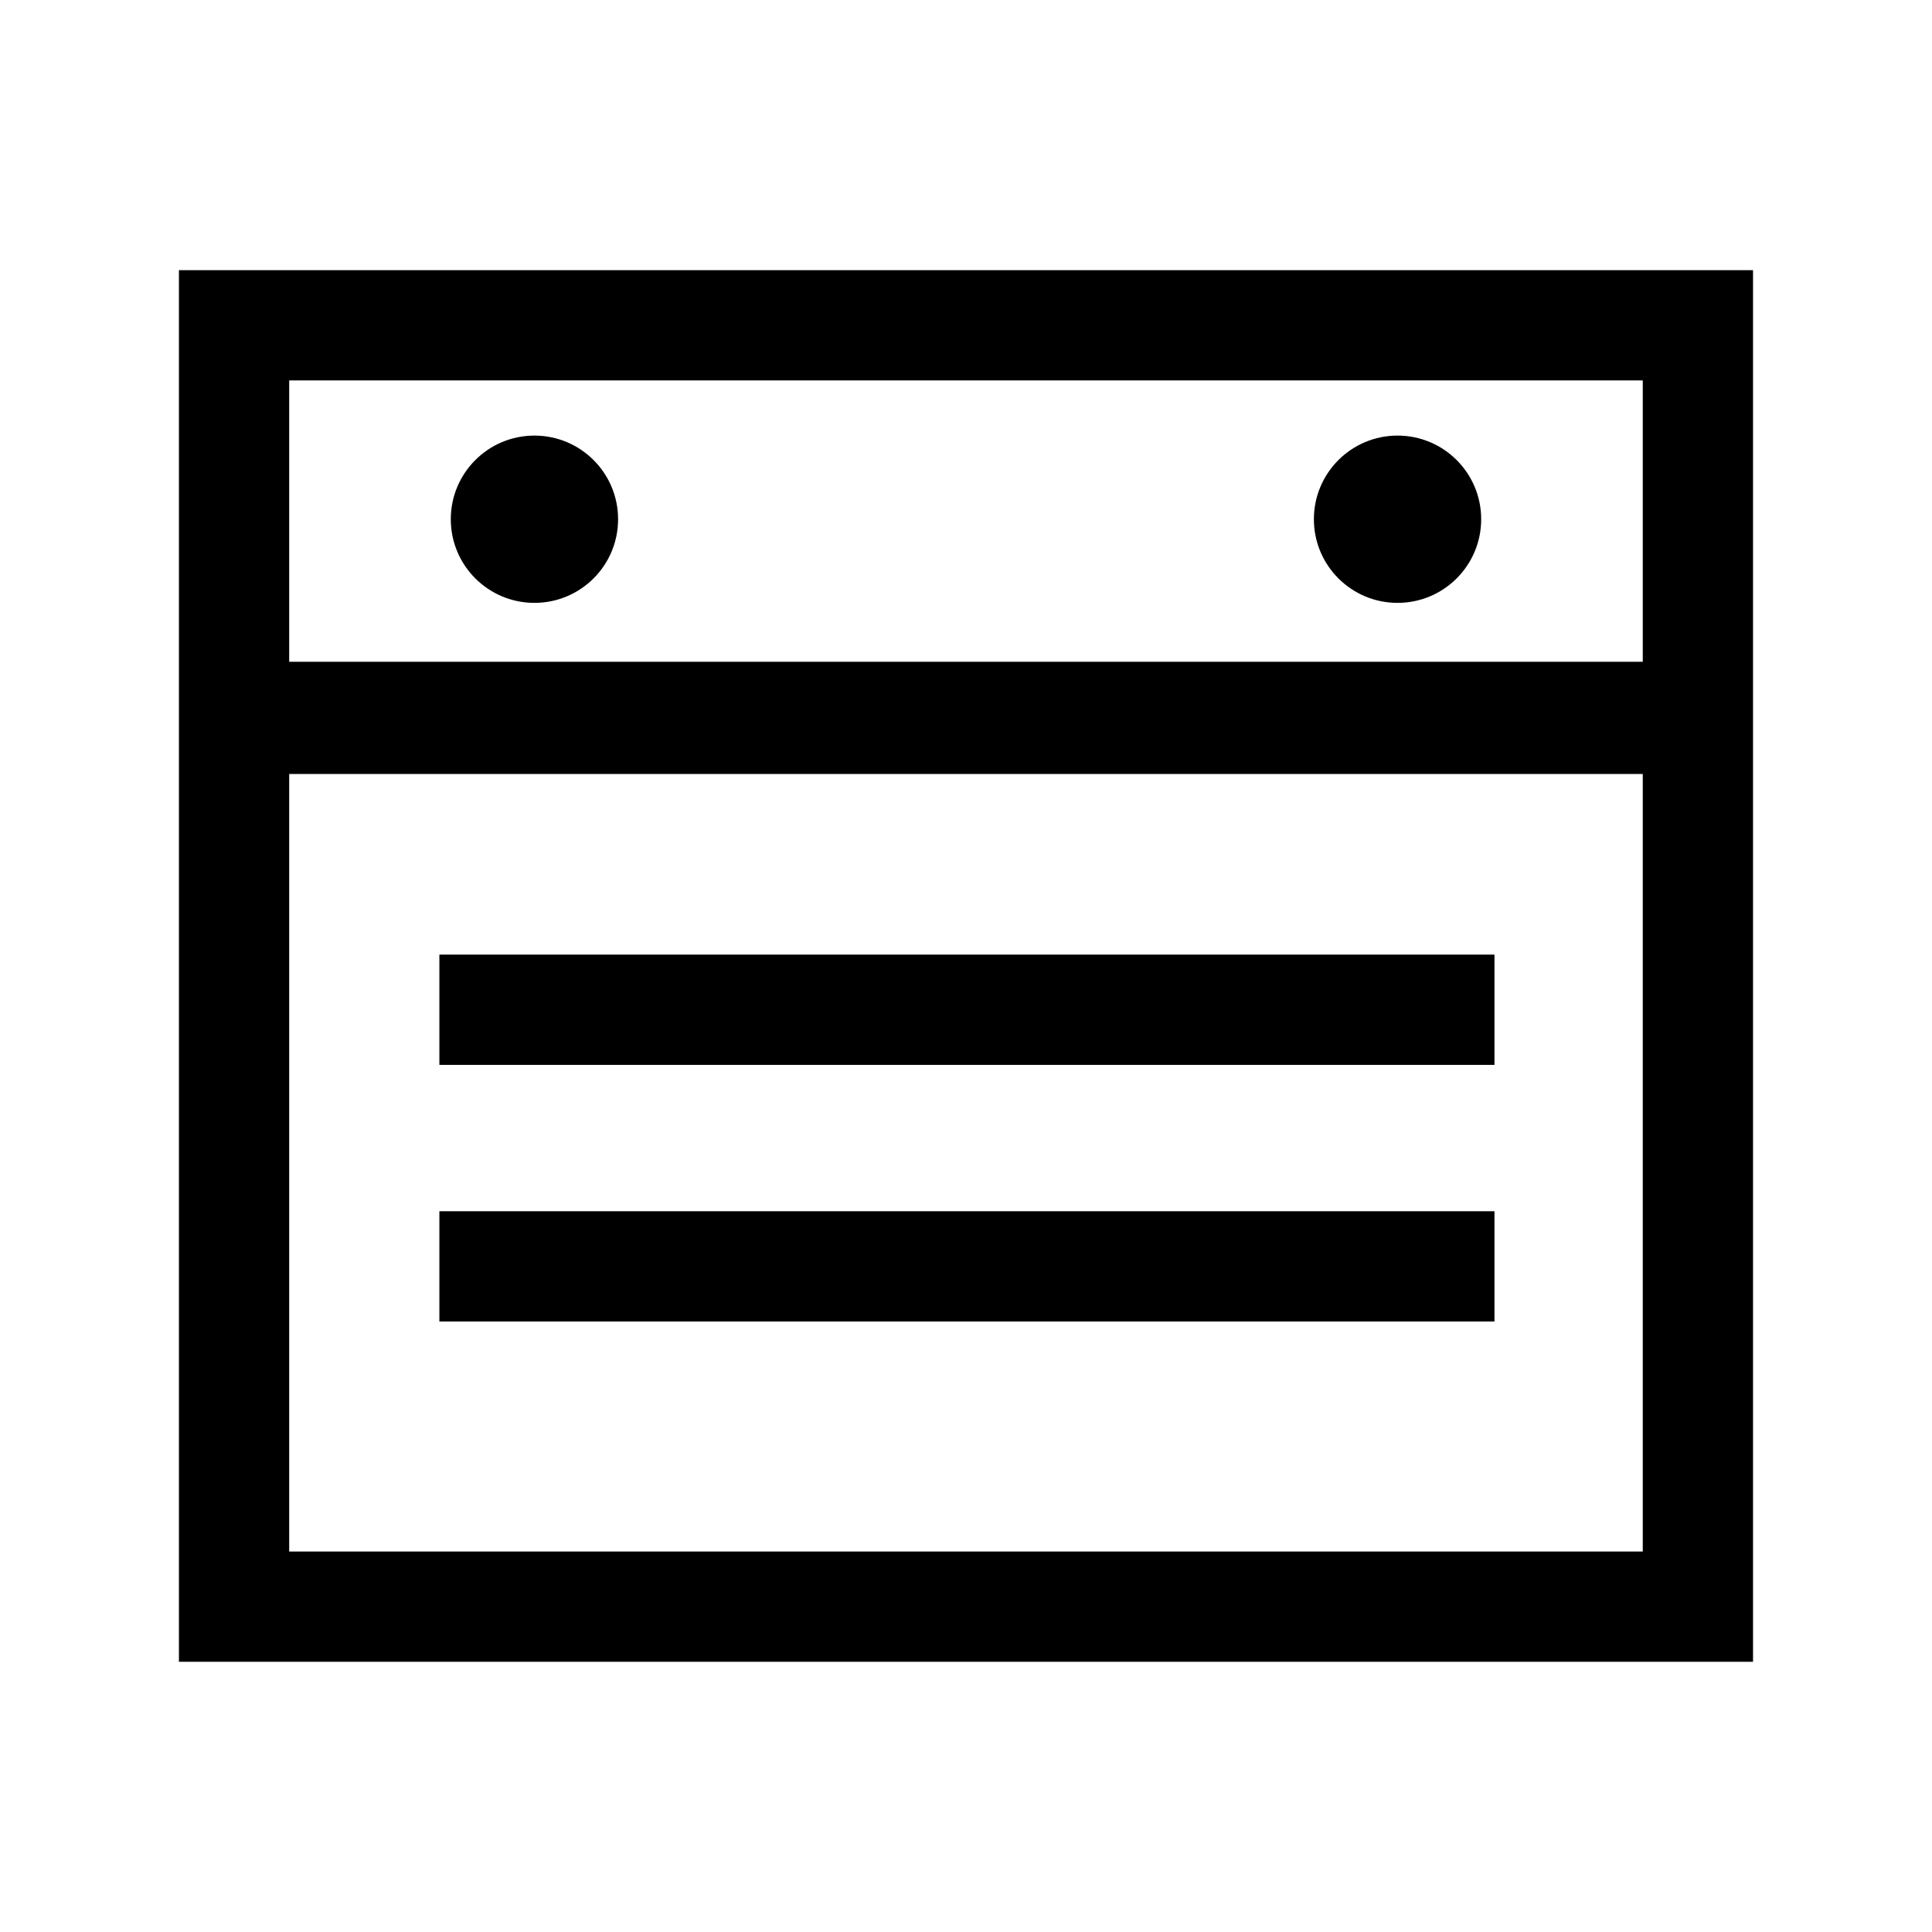
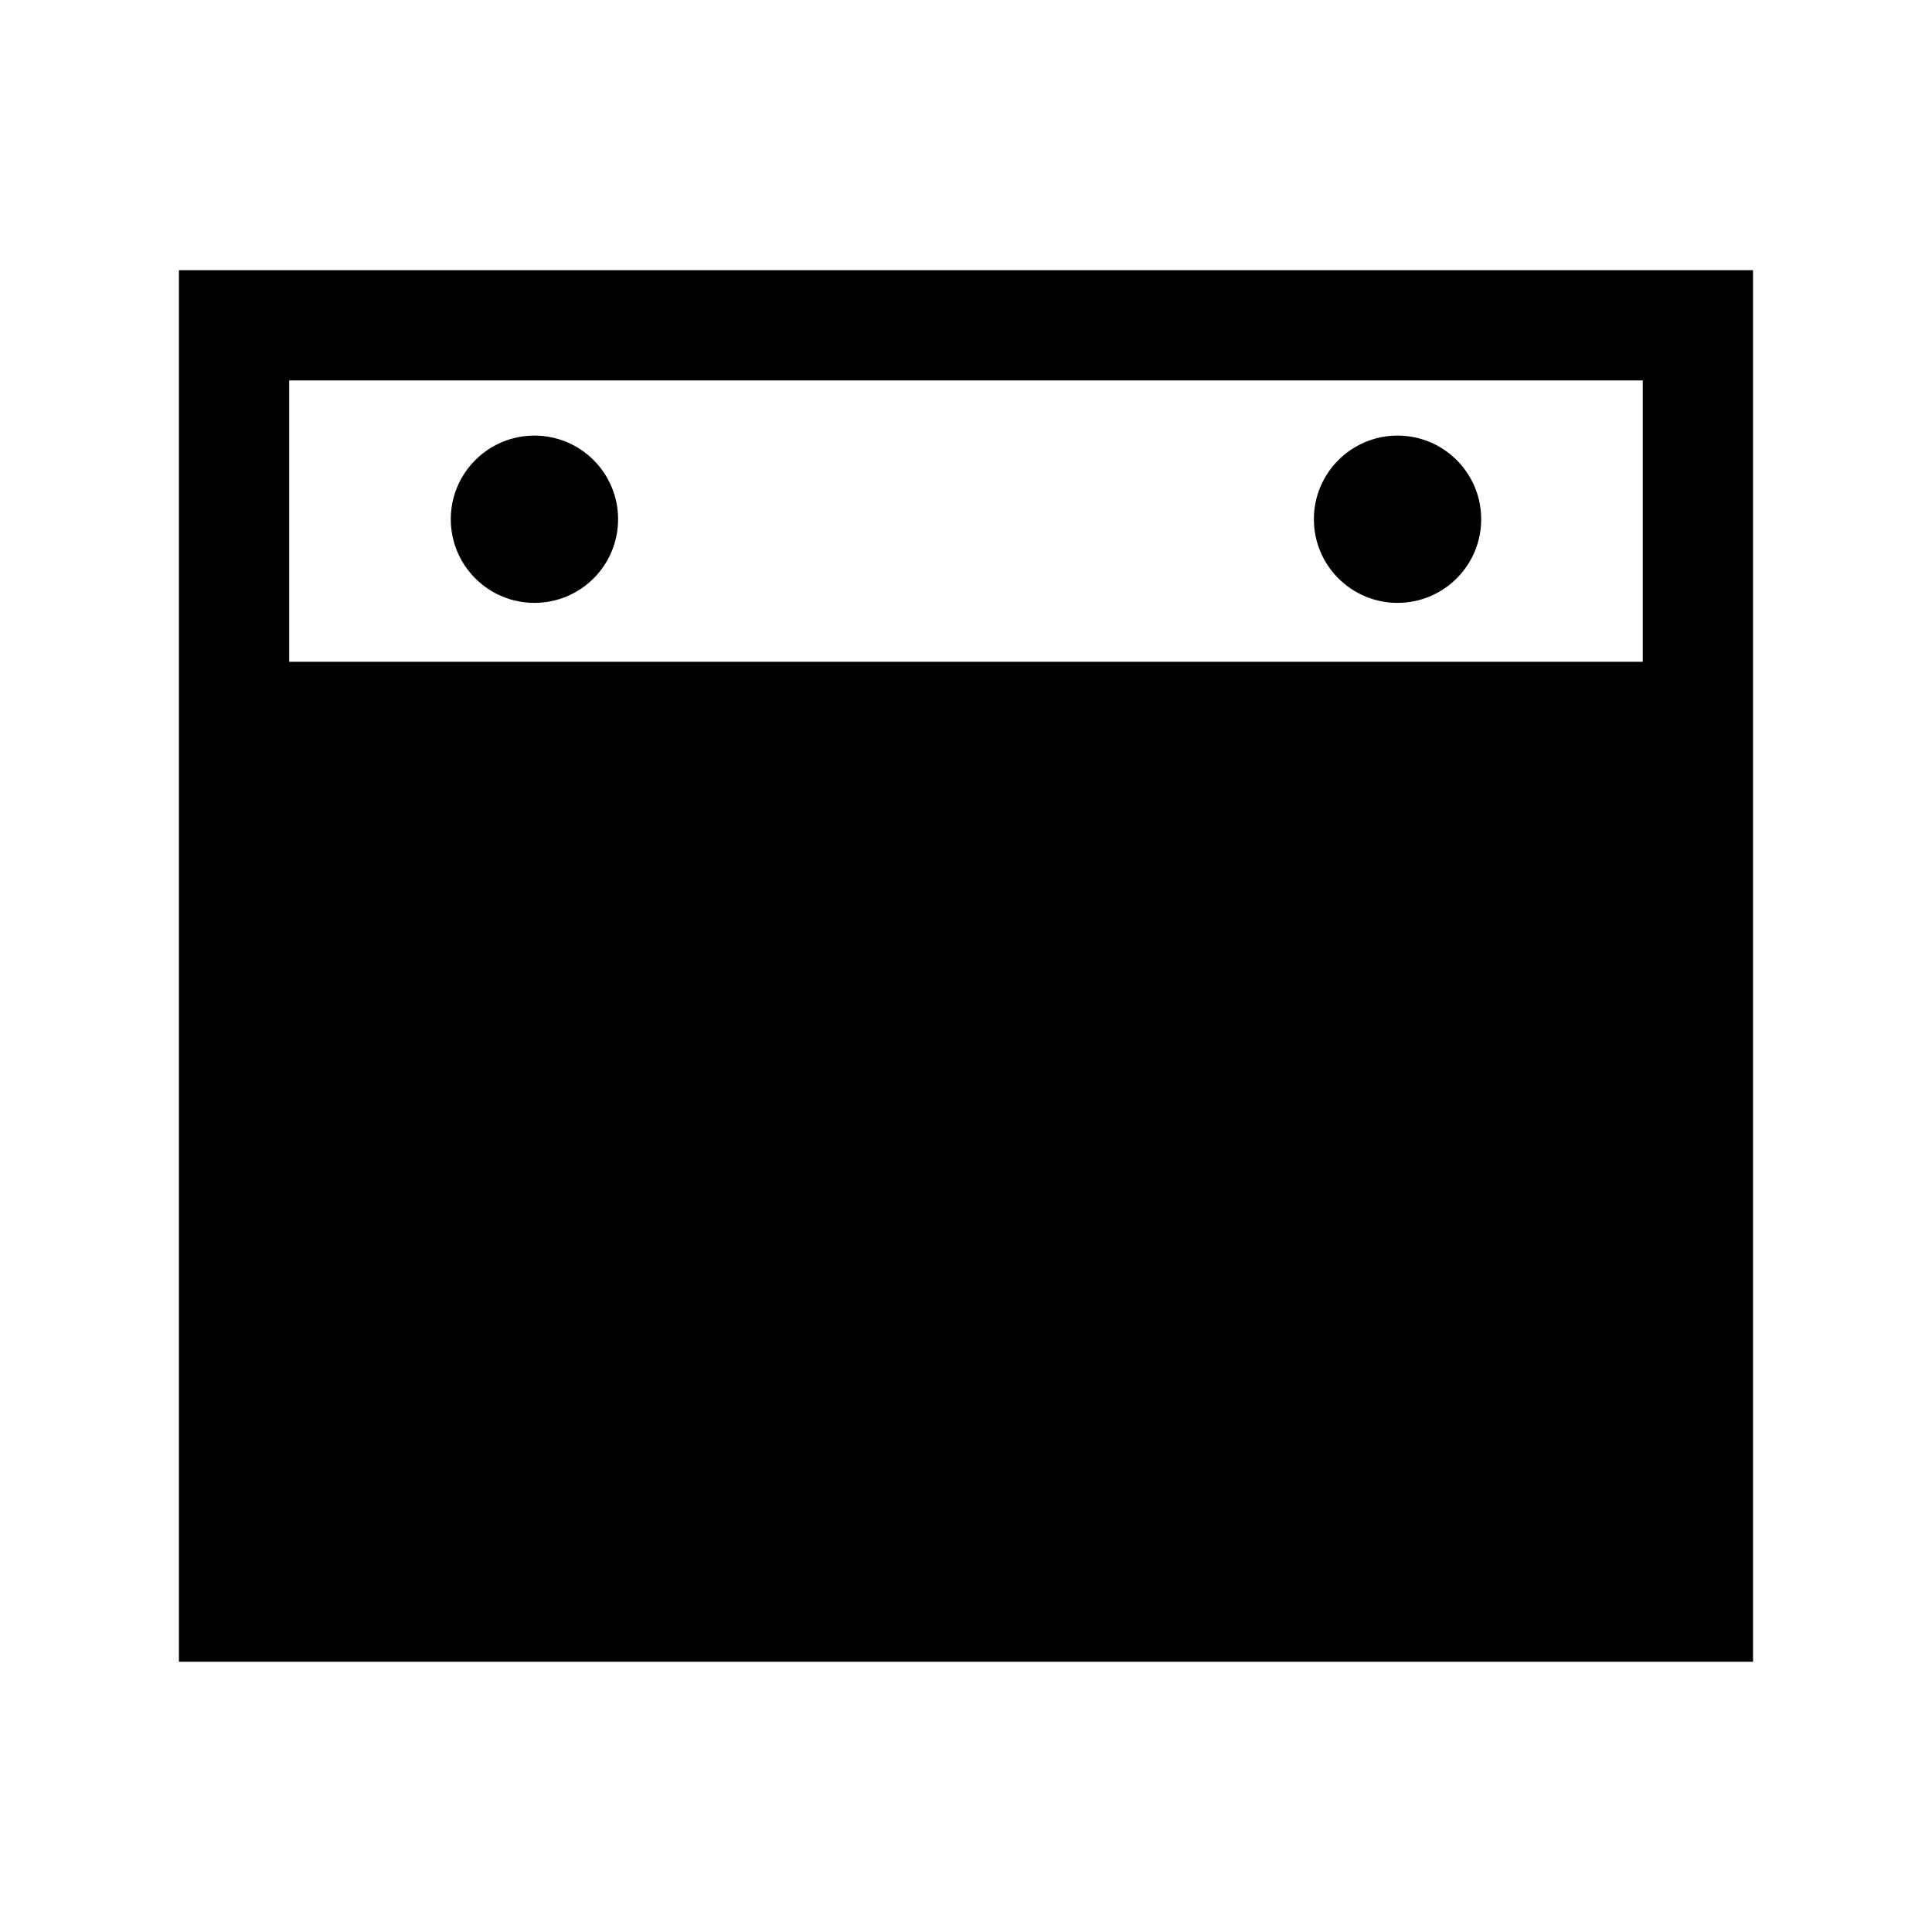
<svg xmlns="http://www.w3.org/2000/svg" fill="#000000" width="800px" height="800px" version="1.1" viewBox="144 144 512 512">
  <g>
-     <path d="m191.42 584.39h417.15v-368.79h-417.15zm29.219-29.223v-206.06h358.71v206.06zm358.71-310.35v74.562l-358.71 0.004v-74.566z" />
+     <path d="m191.42 584.39h417.15v-368.79h-417.15zm29.219-29.223v-206.06v206.06zm358.71-310.35v74.562l-358.71 0.004v-74.566z" />
    <path d="m260.44 396.98h279.61v29.223h-279.61z" />
-     <path d="m260.44 464.99h279.61v29.223h-279.61z" />
    <path d="m307.8 281.6c0 12.246-9.926 22.168-22.168 22.168-12.242 0-22.168-9.922-22.168-22.168 0-12.242 9.926-22.164 22.168-22.164 12.242 0 22.168 9.922 22.168 22.164" />
    <path d="m536.53 281.6c0 12.246-9.926 22.168-22.168 22.168-12.242 0-22.168-9.922-22.168-22.168 0-12.242 9.926-22.164 22.168-22.164 12.242 0 22.168 9.922 22.168 22.164" />
  </g>
</svg>